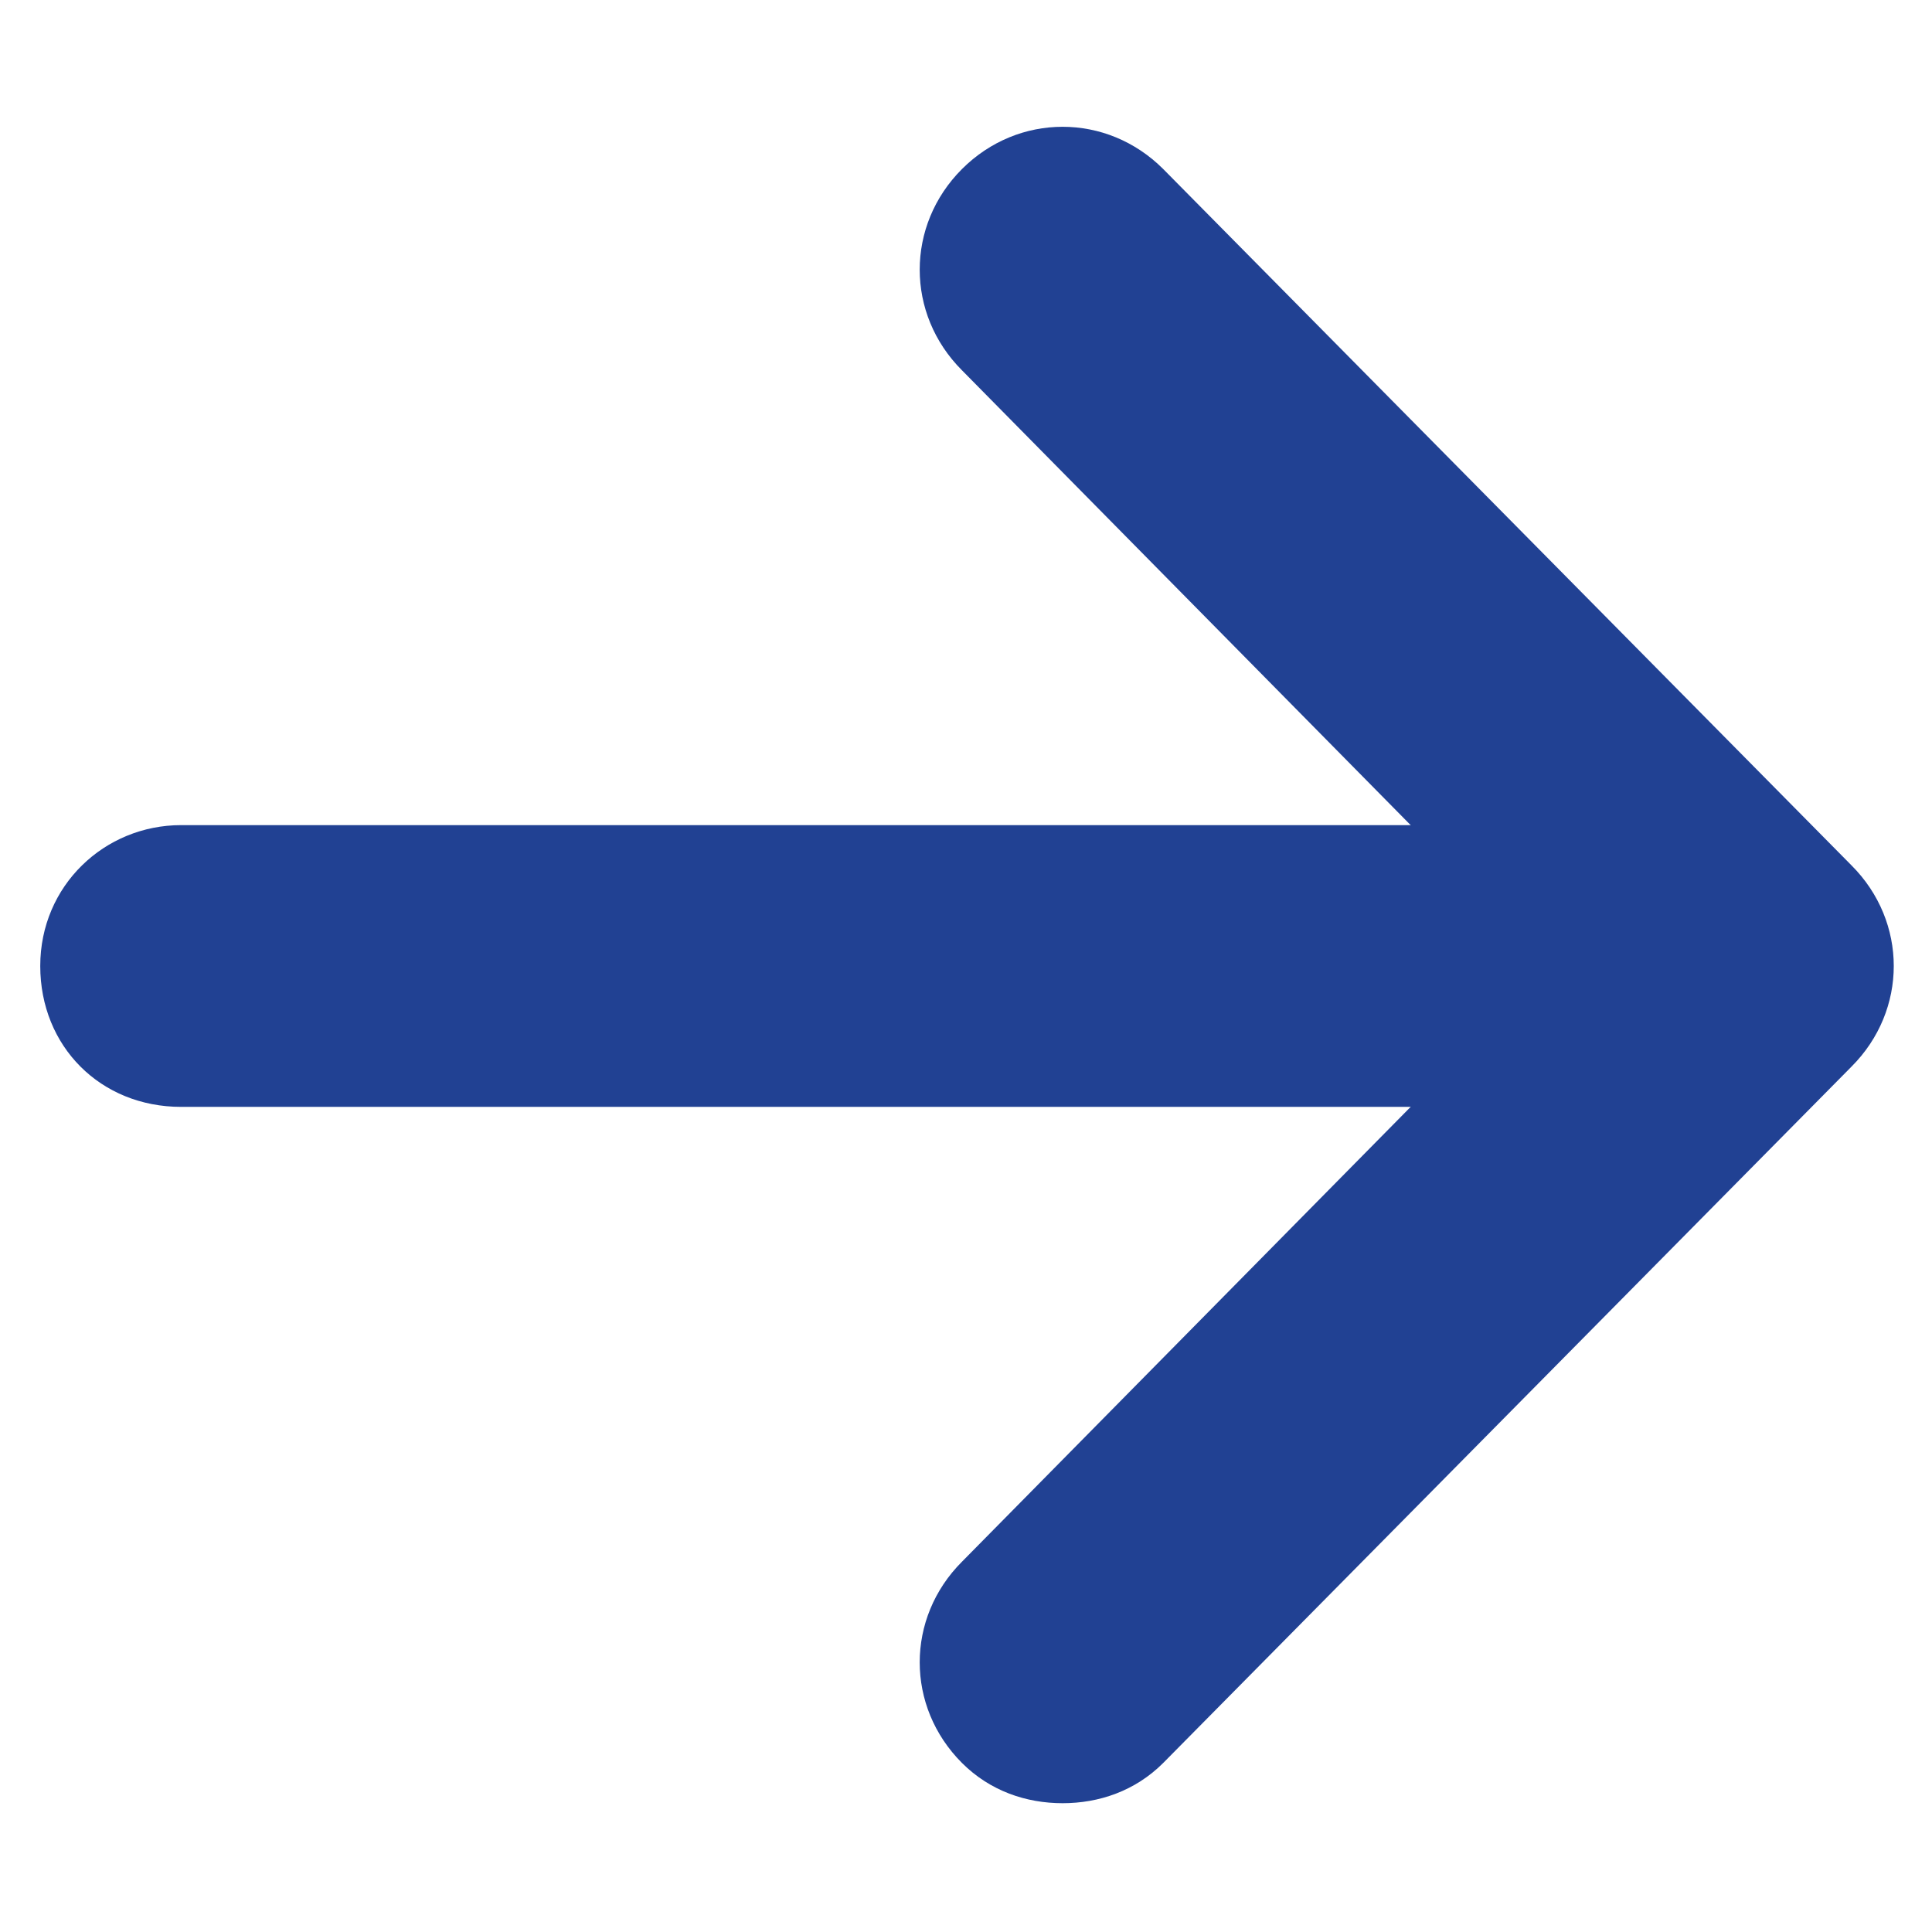
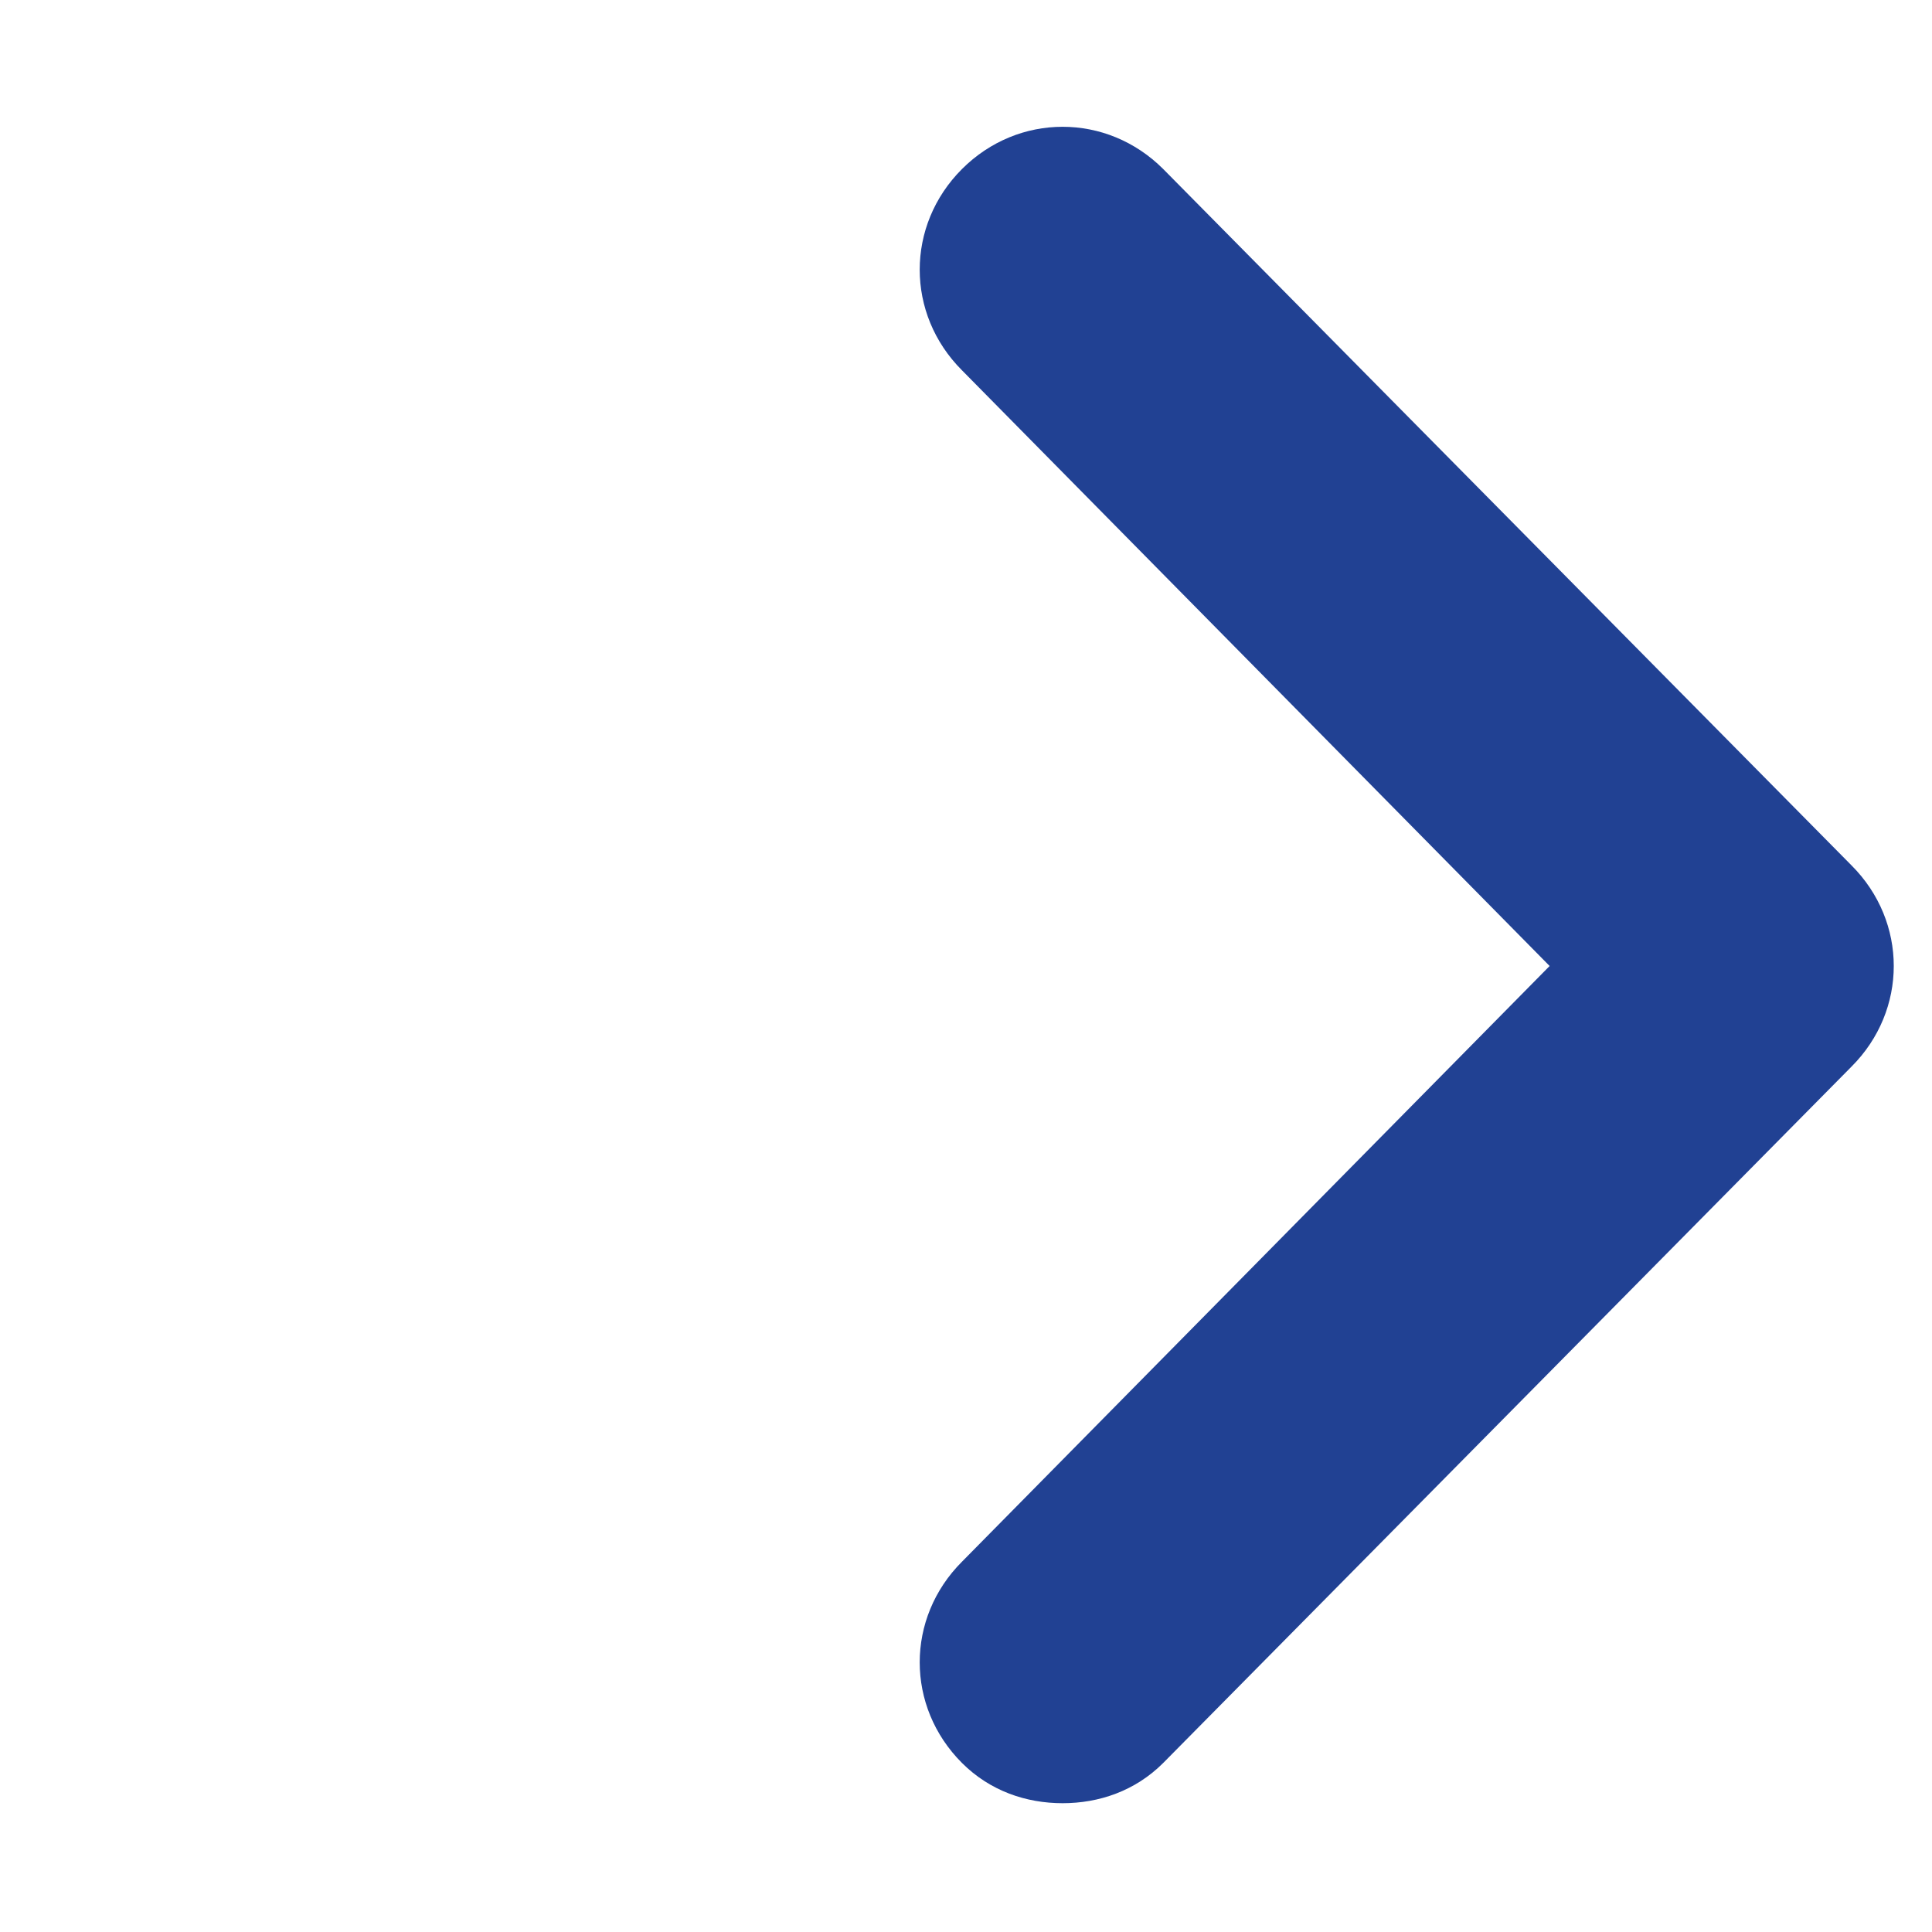
<svg xmlns="http://www.w3.org/2000/svg" version="1.1" id="Layer_1" x="0px" y="0px" viewBox="0 0 48 48" style="enable-background:new 0 0 48 48;" xml:space="preserve">
  <style type="text/css">
	.st0{fill:#214193;}
</style>
  <g>
    <g>
      <g>
-         <path class="st0" d="M43.5,27.5h-39C2.5,27.5,1,26,1,24s1.6-3.5,3.5-3.5h39c2,0,3.5,1.6,3.5,3.5S45.5,27.5,43.5,27.5z" />
-       </g>
+         </g>
      <g id="XMLID_9_">
        <g>
          <g>
            <path class="st0" d="M26.4,44.8c-0.9,0-1.8-0.3-2.5-1c-1.4-1.4-1.4-3.6,0-5L38.5,24L23.9,9.2c-1.4-1.4-1.4-3.6,0-5s3.6-1.4,5,0       L46,21.5c1.4,1.4,1.4,3.6,0,5L28.9,43.8C28.2,44.5,27.3,44.8,26.4,44.8z" />
          </g>
        </g>
      </g>
    </g>
  </g>
</svg>